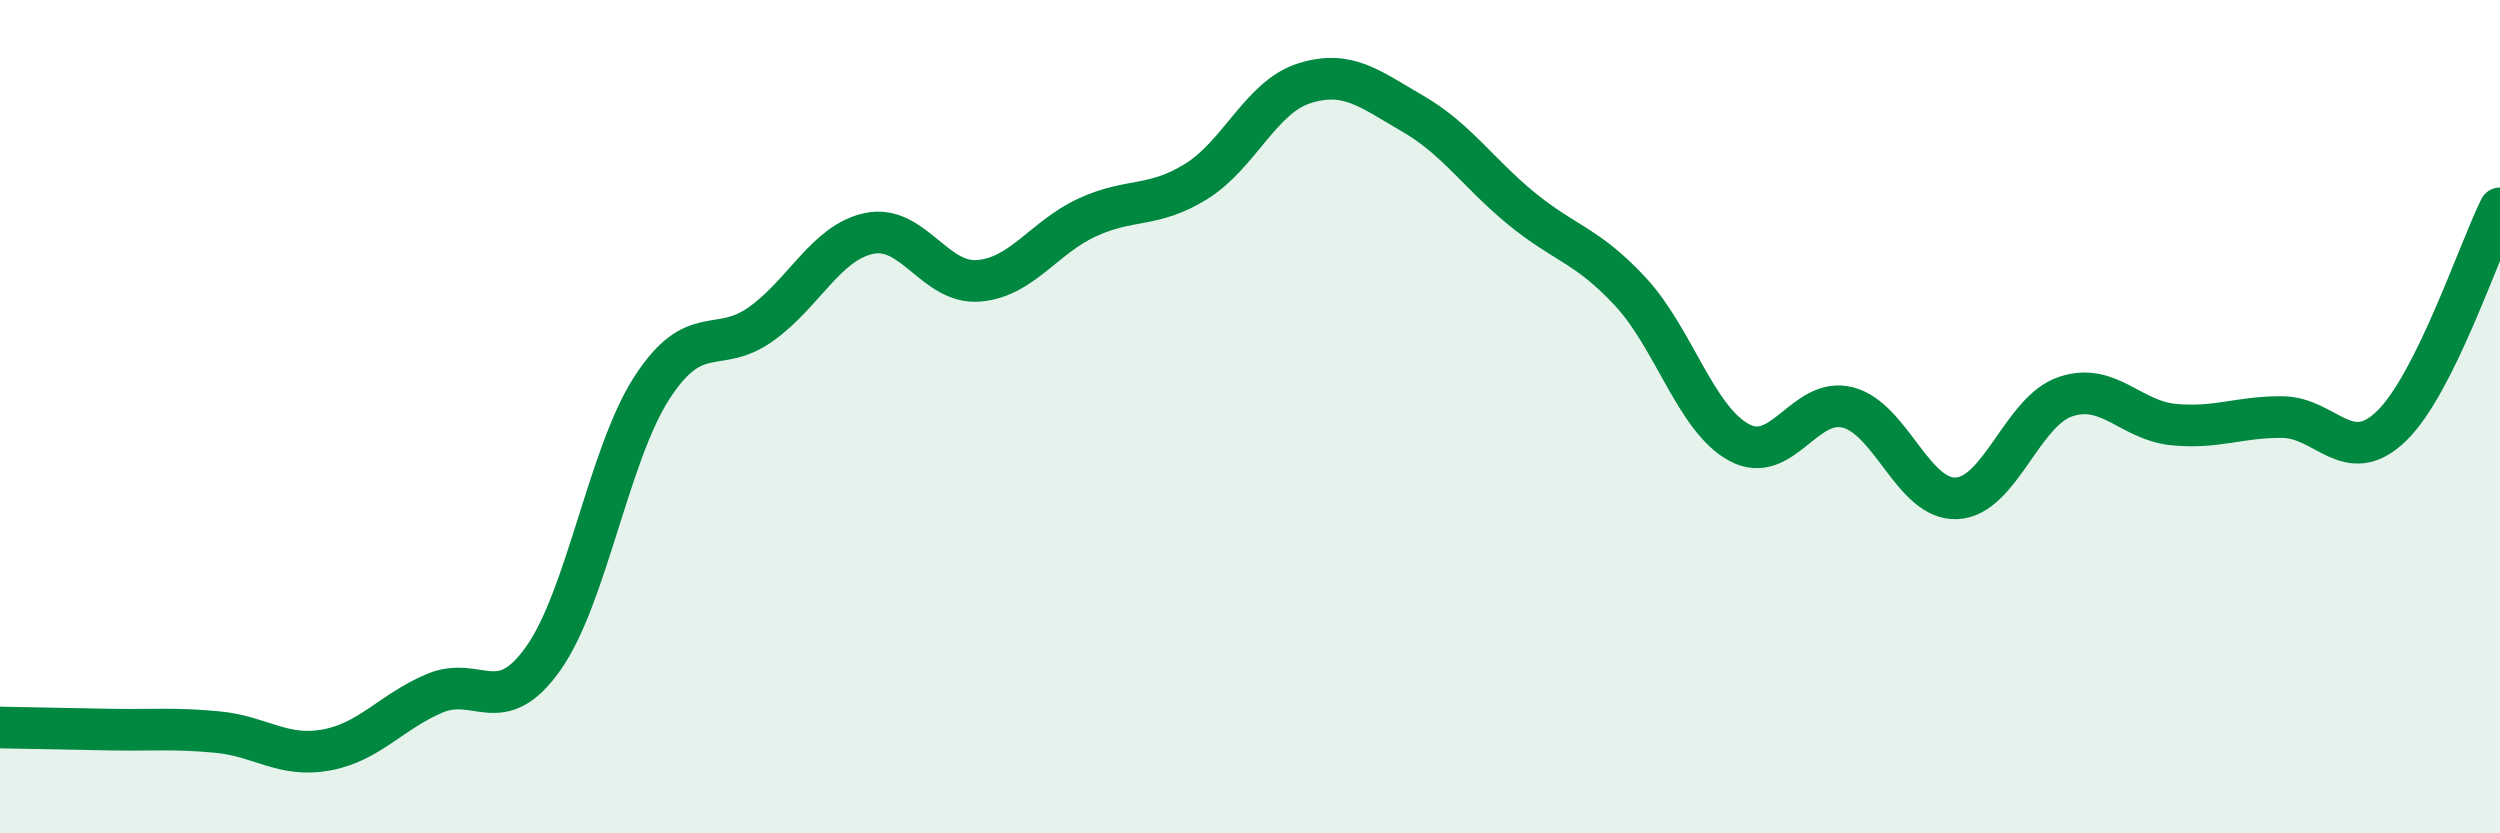
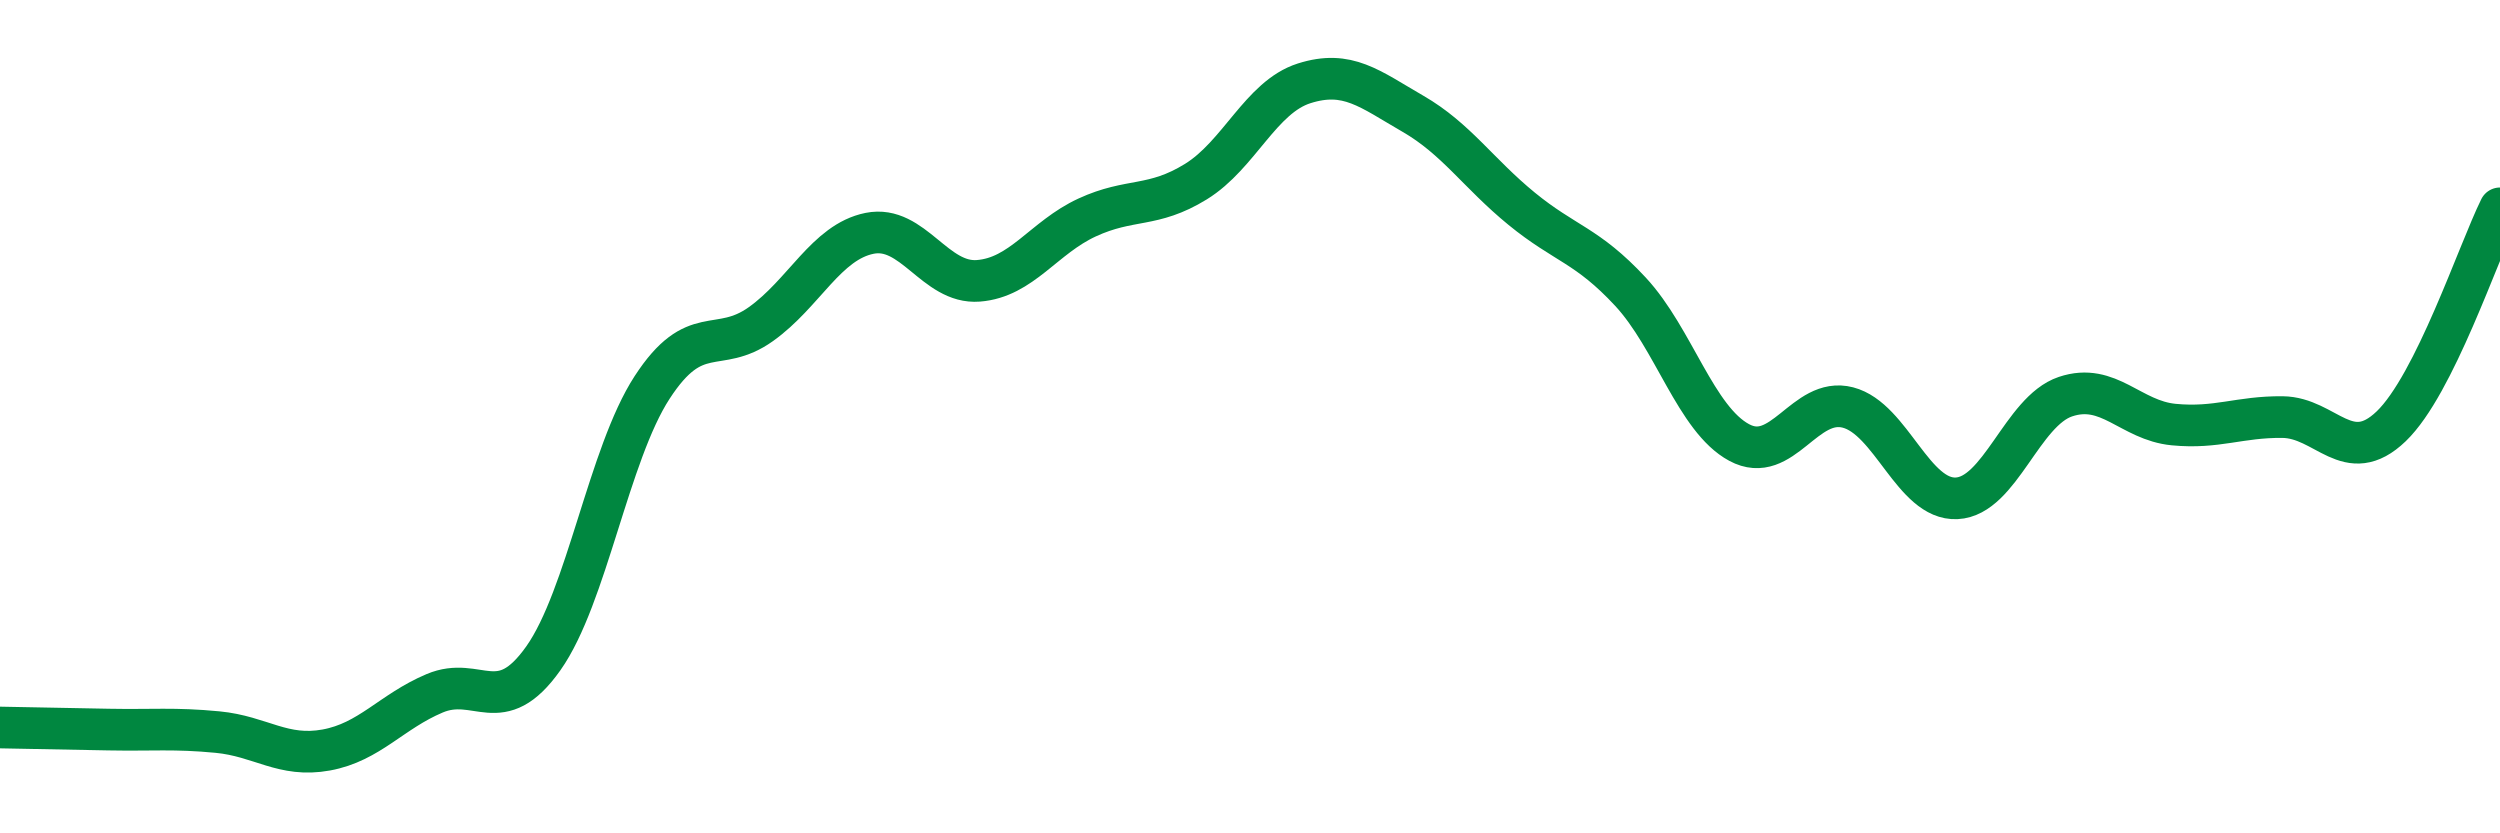
<svg xmlns="http://www.w3.org/2000/svg" width="60" height="20" viewBox="0 0 60 20">
-   <path d="M 0,17.46 C 0.52,17.47 1.57,17.49 2.61,17.51 C 3.65,17.53 4.18,17.47 5.22,17.57 C 6.26,17.67 6.79,18.19 7.83,18 C 8.87,17.81 9.39,17.08 10.43,16.64 C 11.47,16.2 12,17.27 13.04,15.8 C 14.08,14.33 14.61,10.9 15.65,9.3 C 16.69,7.7 17.22,8.52 18.26,7.78 C 19.3,7.04 19.83,5.81 20.87,5.6 C 21.91,5.39 22.44,6.82 23.48,6.74 C 24.52,6.66 25.05,5.7 26.09,5.22 C 27.13,4.74 27.66,5 28.7,4.36 C 29.74,3.72 30.26,2.33 31.3,2 C 32.34,1.67 32.87,2.13 33.91,2.73 C 34.95,3.33 35.48,4.16 36.52,5.01 C 37.56,5.86 38.09,5.88 39.13,7 C 40.17,8.12 40.7,10.06 41.74,10.62 C 42.78,11.18 43.31,9.51 44.35,9.78 C 45.39,10.05 45.92,12.01 46.96,11.96 C 48,11.91 48.53,9.87 49.57,9.52 C 50.61,9.17 51.13,10.09 52.17,10.19 C 53.21,10.29 53.74,10 54.78,10.01 C 55.82,10.02 56.35,11.23 57.39,10.23 C 58.43,9.23 59.48,6.05 60,5L60 20L0 20Z" fill="#008740" opacity="0.1" stroke-linecap="round" stroke-linejoin="round" />
  <path d="M 0,17.46 C 0.52,17.47 1.57,17.49 2.61,17.51 C 3.65,17.53 4.18,17.47 5.22,17.57 C 6.26,17.67 6.79,18.19 7.83,18 C 8.87,17.81 9.39,17.08 10.43,16.64 C 11.47,16.2 12,17.27 13.04,15.8 C 14.08,14.33 14.61,10.9 15.65,9.3 C 16.69,7.7 17.22,8.52 18.26,7.78 C 19.3,7.04 19.83,5.81 20.87,5.6 C 21.91,5.39 22.44,6.82 23.48,6.74 C 24.52,6.66 25.05,5.7 26.09,5.22 C 27.13,4.74 27.66,5 28.7,4.36 C 29.74,3.72 30.26,2.33 31.3,2 C 32.34,1.67 32.87,2.13 33.91,2.73 C 34.95,3.33 35.48,4.16 36.52,5.01 C 37.56,5.86 38.09,5.88 39.13,7 C 40.17,8.12 40.7,10.06 41.74,10.62 C 42.78,11.18 43.31,9.51 44.35,9.78 C 45.39,10.05 45.92,12.01 46.96,11.96 C 48,11.91 48.53,9.87 49.57,9.52 C 50.61,9.17 51.13,10.09 52.17,10.19 C 53.21,10.29 53.74,10 54.78,10.01 C 55.82,10.02 56.35,11.23 57.39,10.23 C 58.43,9.23 59.48,6.05 60,5" stroke="#008740" stroke-width="1" fill="none" stroke-linecap="round" stroke-linejoin="round" />
</svg>